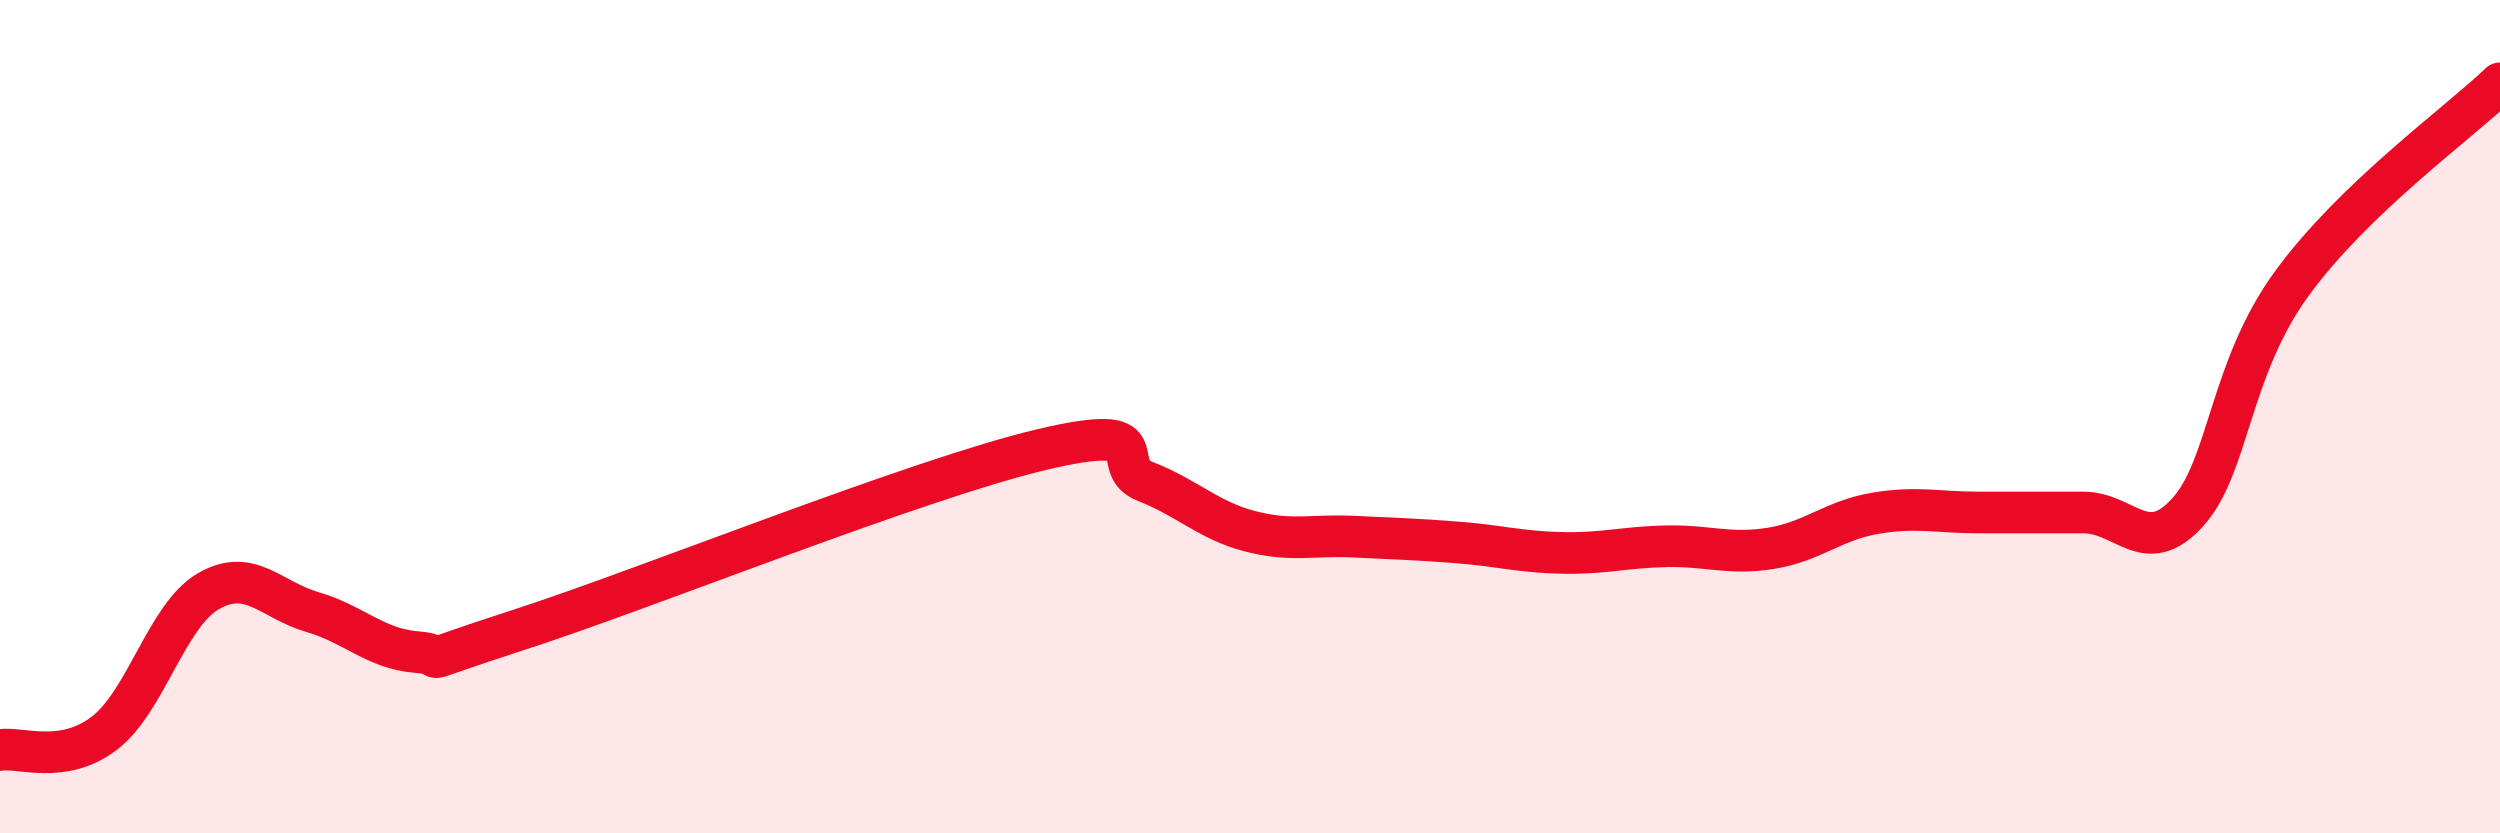
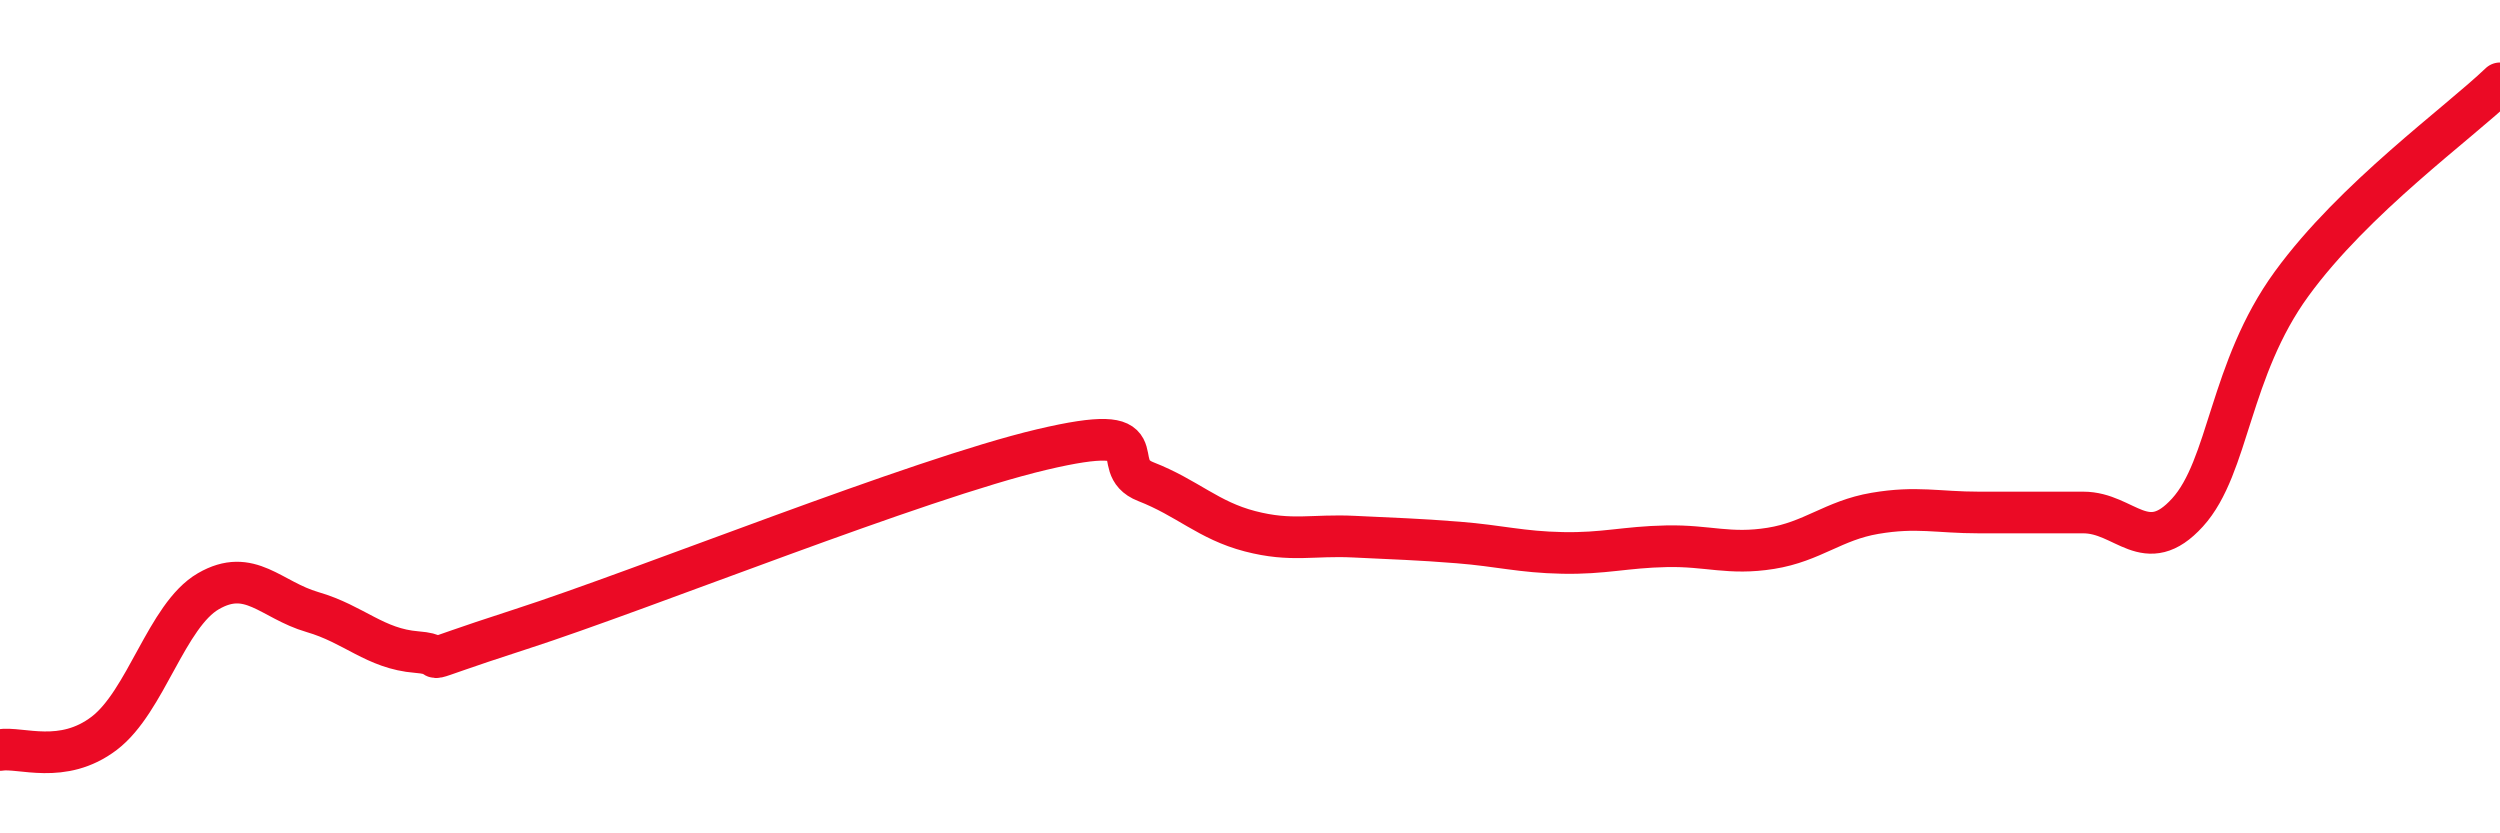
<svg xmlns="http://www.w3.org/2000/svg" width="60" height="20" viewBox="0 0 60 20">
-   <path d="M 0,18 C 0.5,17.92 1.5,18.36 2.5,17.6 C 3.5,16.84 4,14.77 5,14.19 C 6,13.61 6.5,14.4 7.5,14.69 C 8.5,14.98 9,15.57 10,15.65 C 11,15.73 9.5,16.07 12.5,15.1 C 15.5,14.13 22,11.5 25,10.79 C 28,10.08 26.5,11.17 27.5,11.56 C 28.5,11.95 29,12.49 30,12.75 C 31,13.01 31.5,12.83 32.5,12.88 C 33.5,12.93 34,12.94 35,13.02 C 36,13.1 36.5,13.25 37.5,13.27 C 38.5,13.29 39,13.13 40,13.11 C 41,13.09 41.5,13.32 42.5,13.16 C 43.5,13 44,12.49 45,12.32 C 46,12.15 46.5,12.3 47.5,12.3 C 48.5,12.3 49,12.3 50,12.3 C 51,12.3 51.5,13.4 52.5,12.3 C 53.5,11.2 53.5,8.87 55,6.81 C 56.5,4.75 59,2.96 60,2L60 20L0 20Z" fill="#EB0A25" opacity="0.1" stroke-linecap="round" stroke-linejoin="round" />
  <path d="M 0,18 C 0.5,17.92 1.5,18.36 2.5,17.6 C 3.5,16.84 4,14.77 5,14.19 C 6,13.61 6.5,14.4 7.5,14.69 C 8.5,14.98 9,15.57 10,15.65 C 11,15.73 9.5,16.07 12.5,15.1 C 15.5,14.13 22,11.5 25,10.79 C 28,10.08 26.5,11.17 27.5,11.56 C 28.5,11.95 29,12.49 30,12.75 C 31,13.01 31.5,12.83 32.5,12.88 C 33.5,12.93 34,12.94 35,13.02 C 36,13.1 36.5,13.25 37.5,13.27 C 38.5,13.29 39,13.13 40,13.11 C 41,13.09 41.5,13.32 42.5,13.16 C 43.5,13 44,12.49 45,12.32 C 46,12.15 46.5,12.3 47.5,12.3 C 48.5,12.3 49,12.3 50,12.3 C 51,12.3 51.5,13.4 52.5,12.3 C 53.5,11.2 53.5,8.87 55,6.81 C 56.5,4.75 59,2.96 60,2" stroke="#EB0A25" stroke-width="1" fill="none" stroke-linecap="round" stroke-linejoin="round" />
</svg>